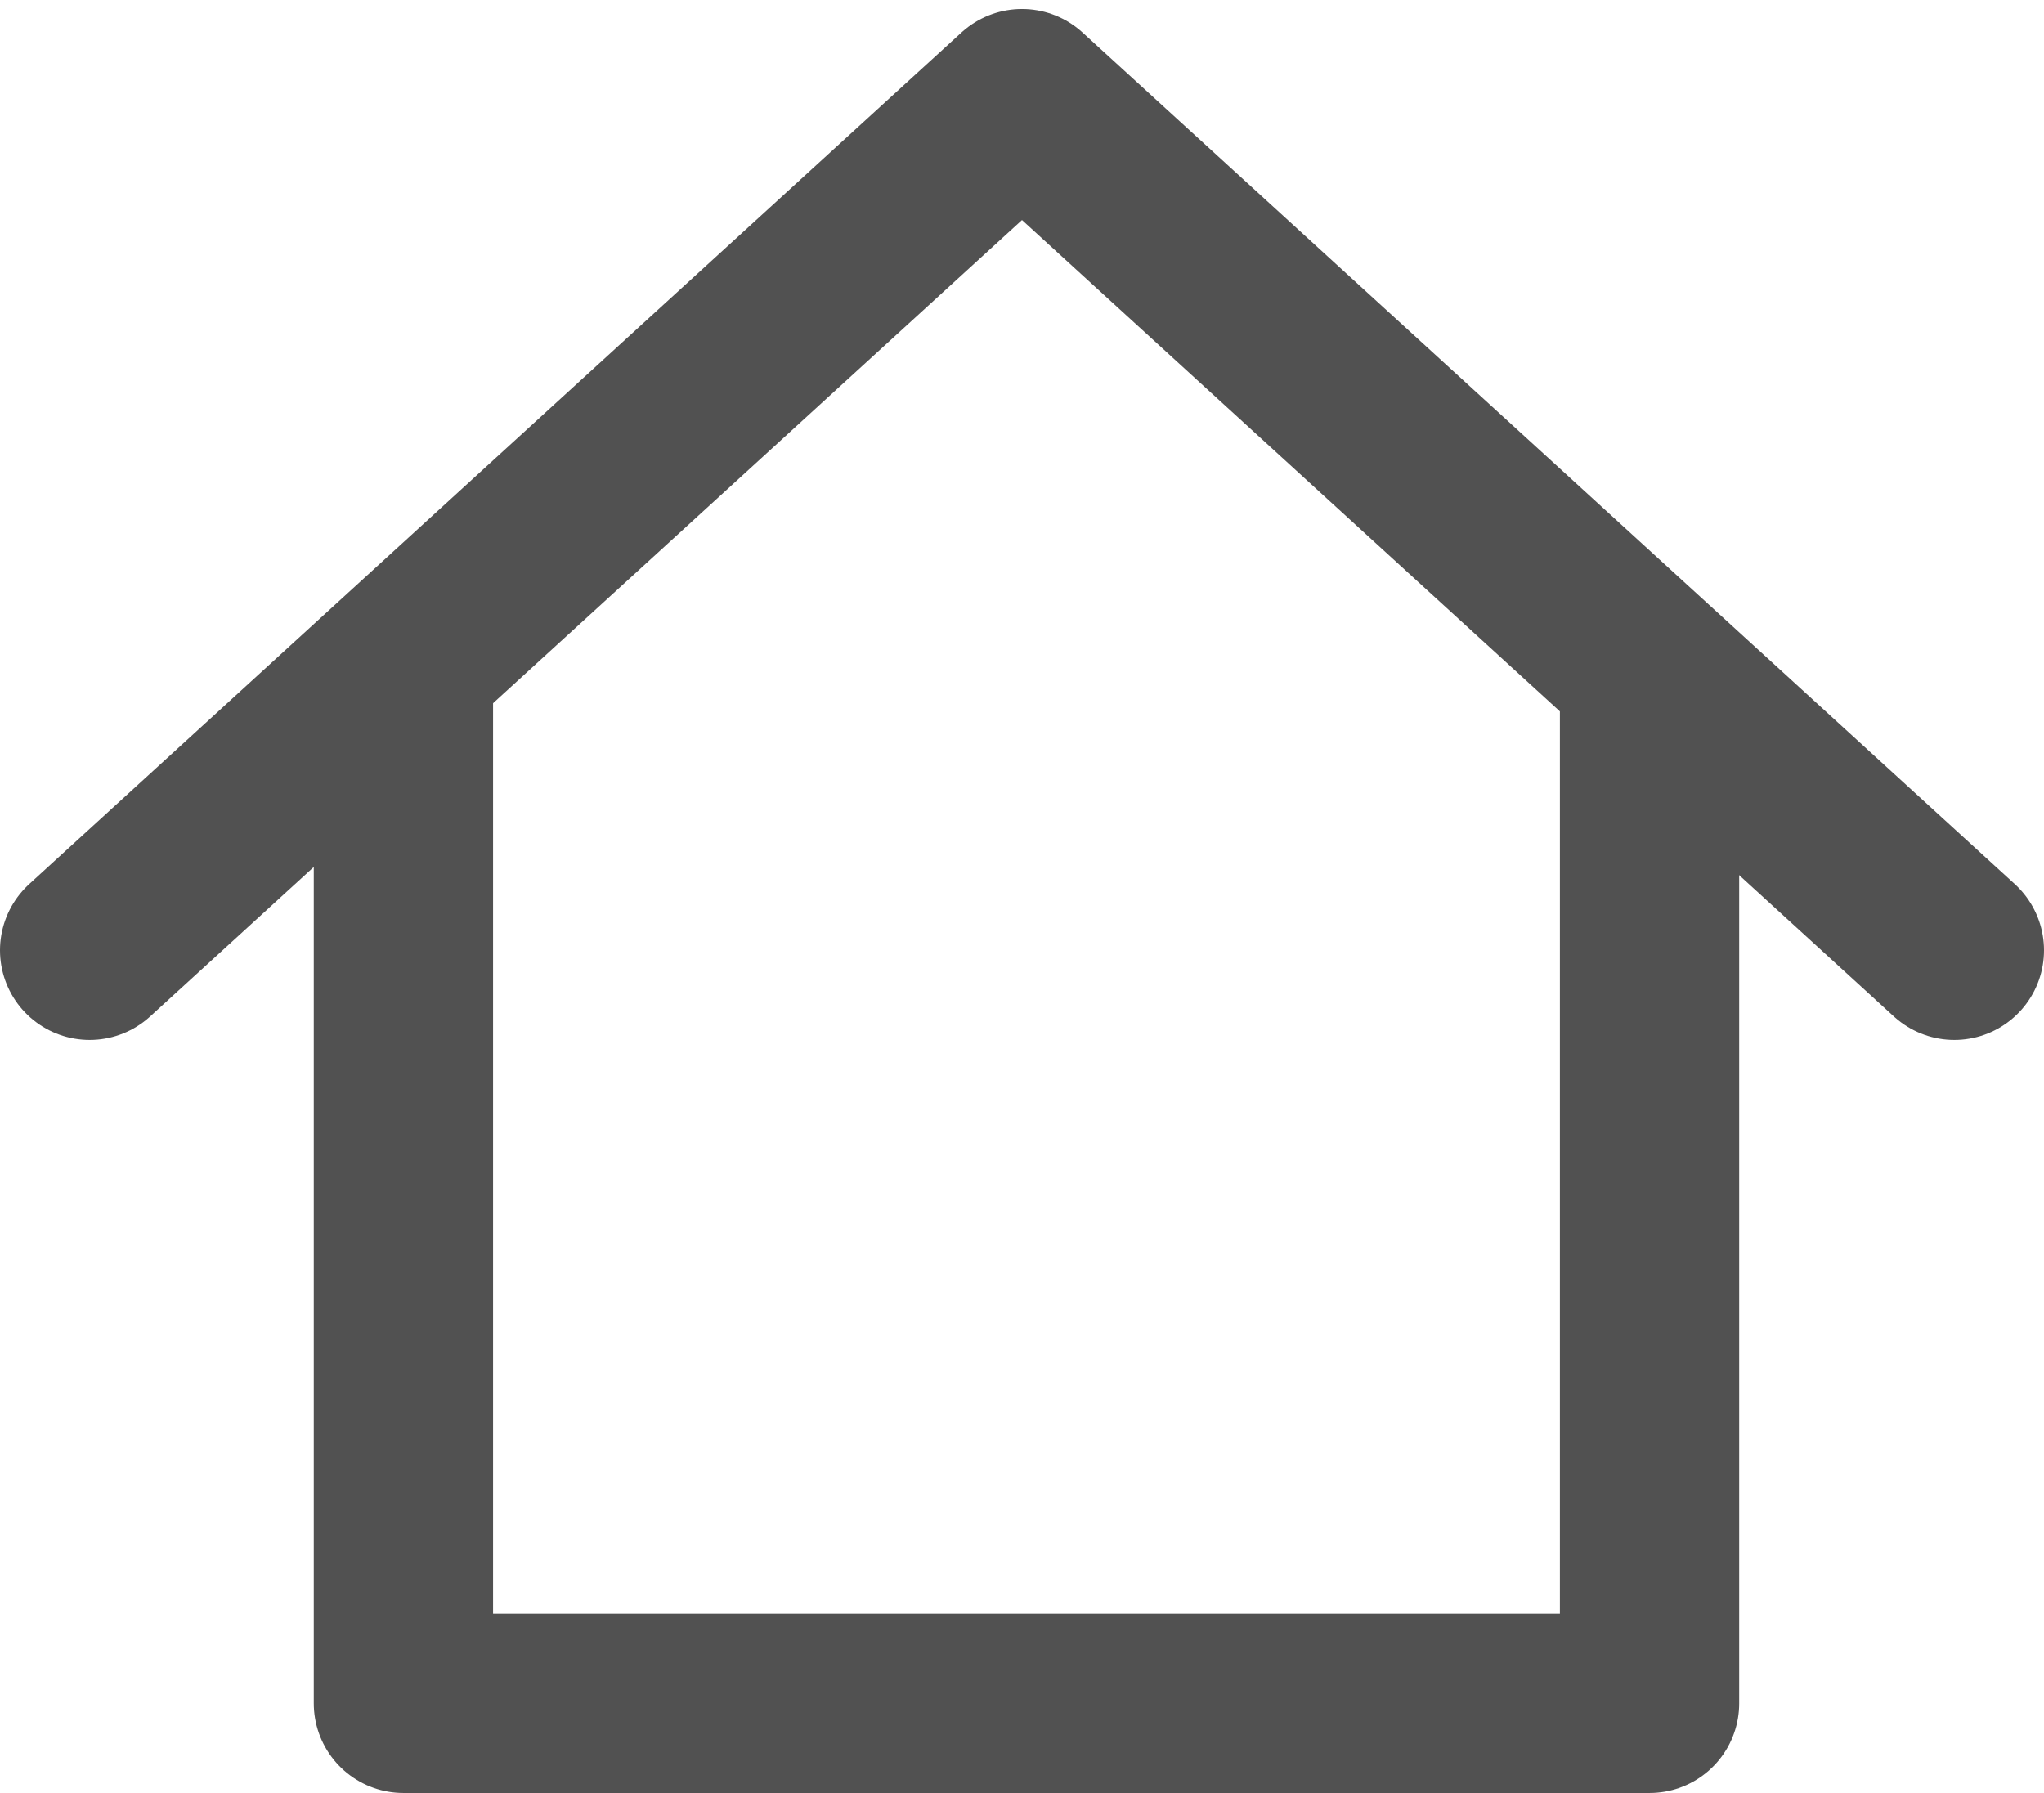
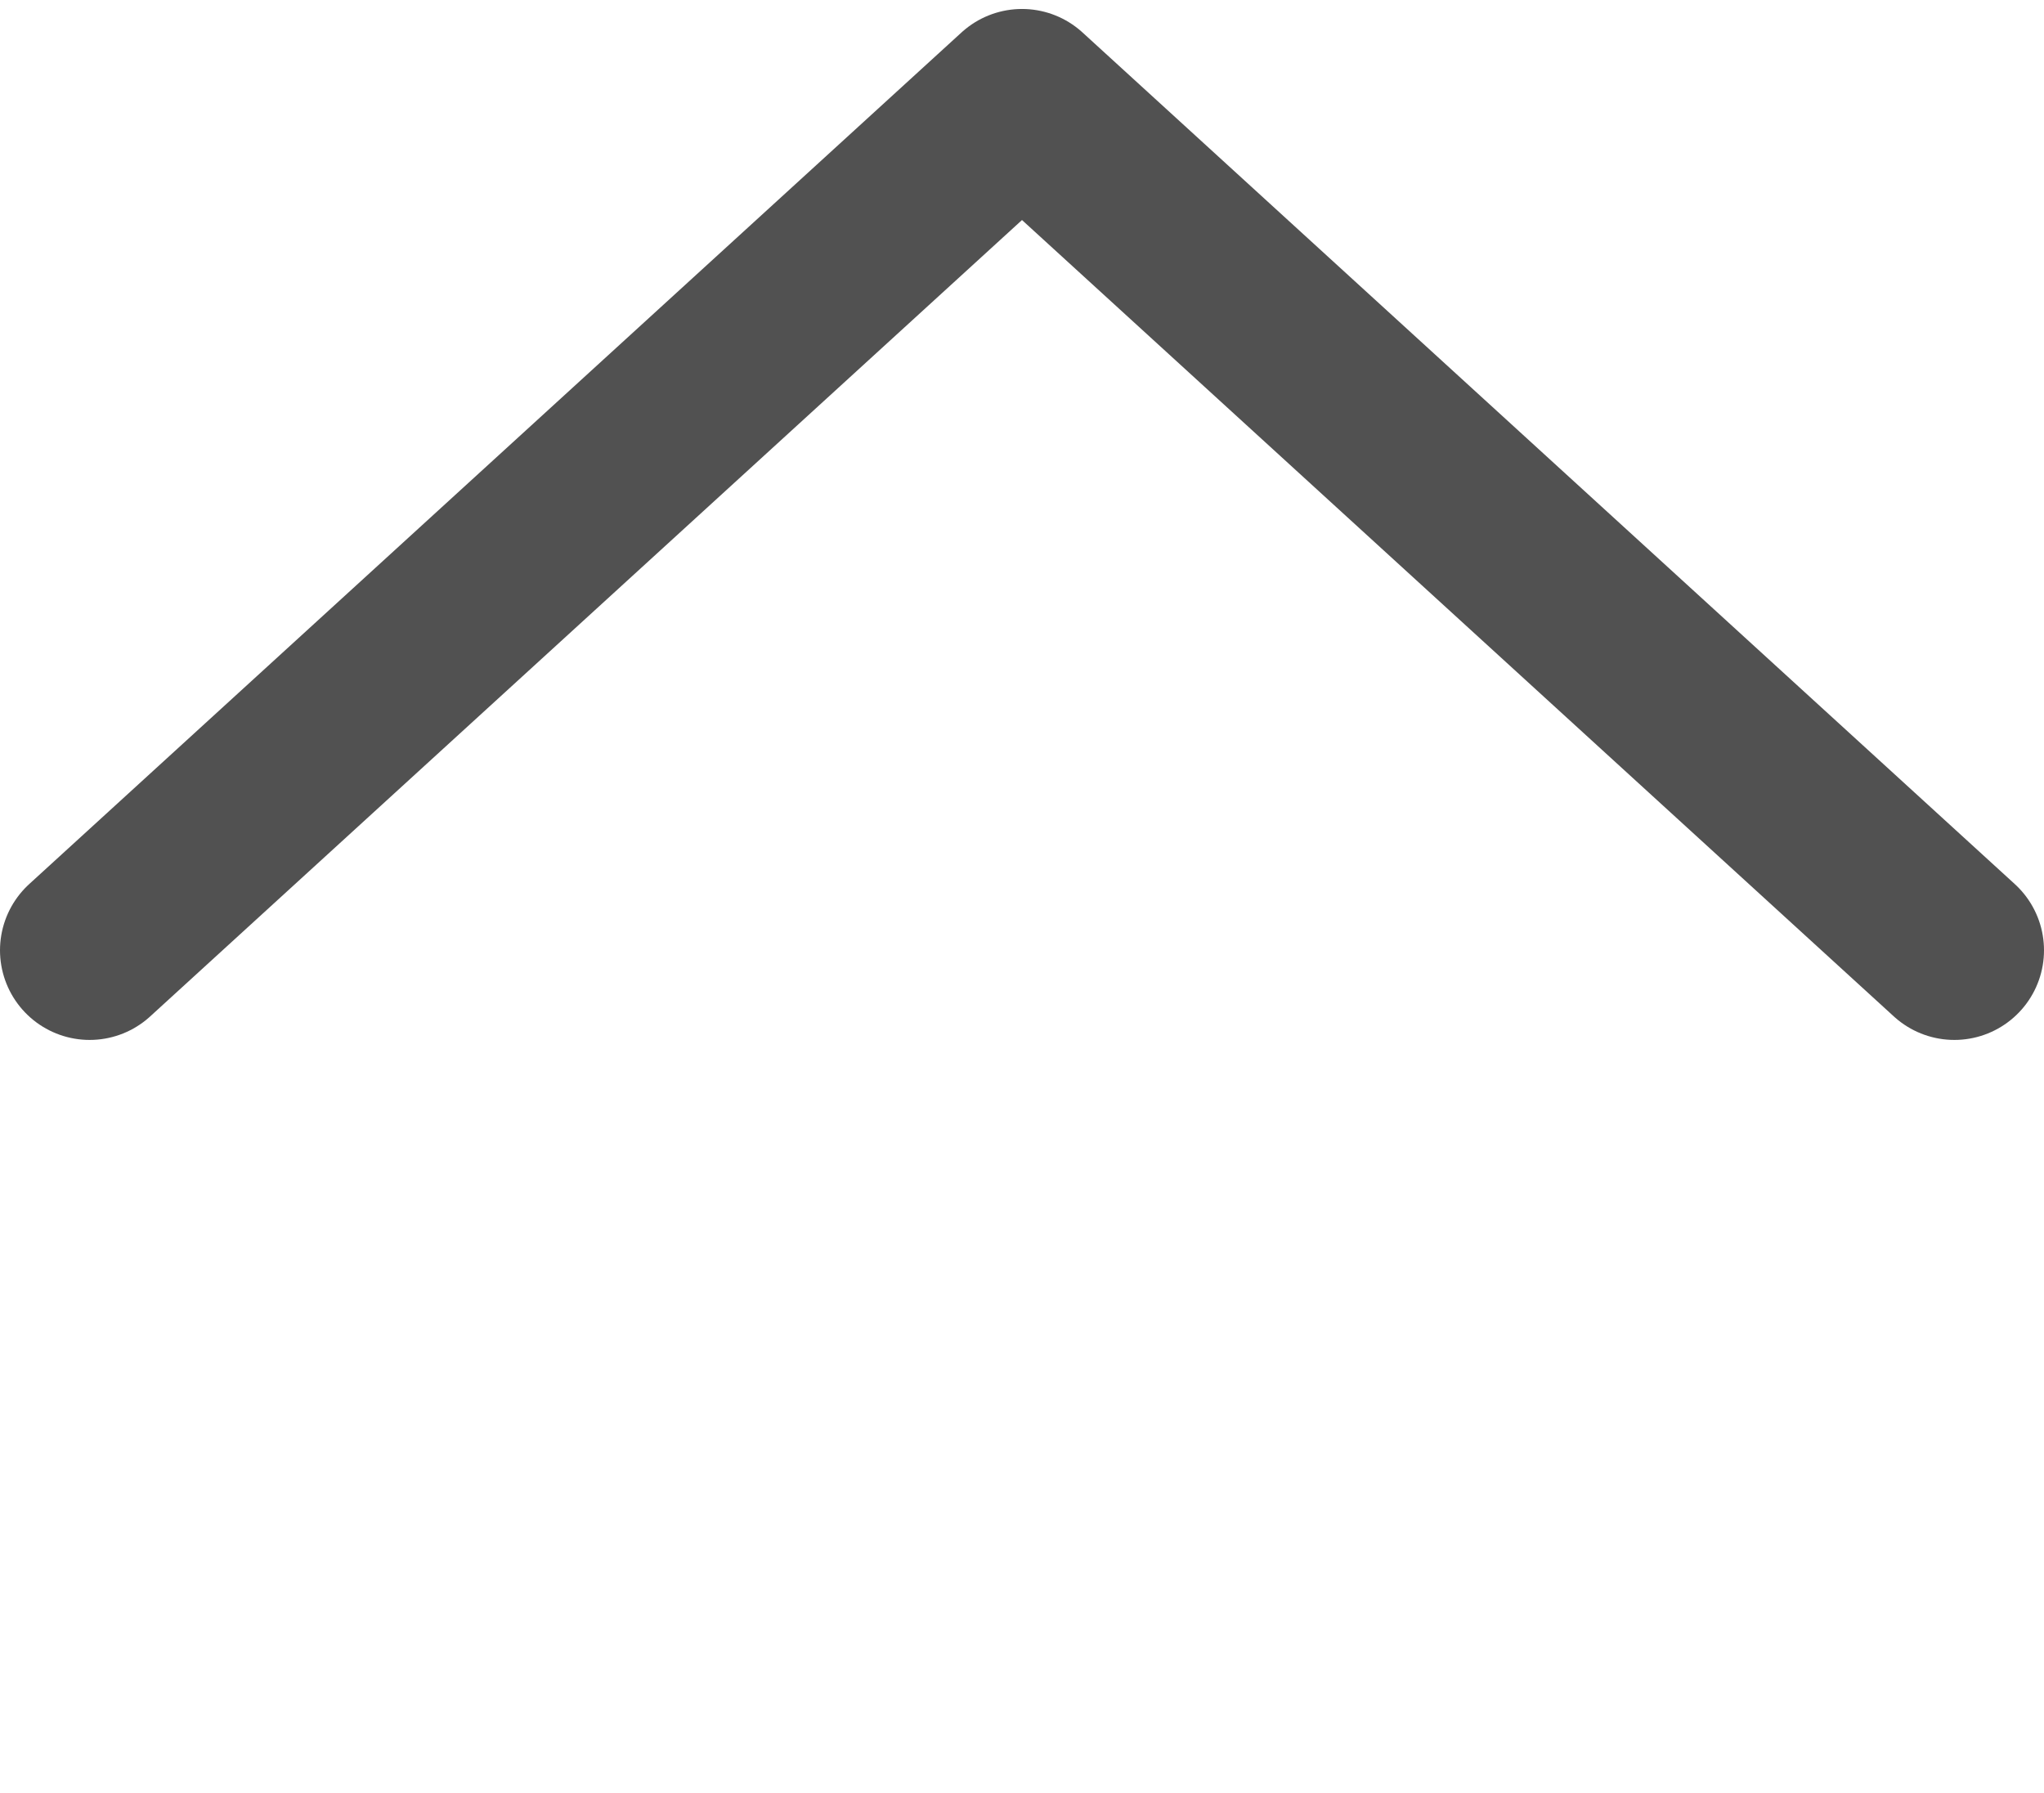
<svg xmlns="http://www.w3.org/2000/svg" version="1.1" id="Layer_2" x="0px" y="0px" viewBox="0 0 22.8 20" style="enable-background:new 0 0 22.8 20;" xml:space="preserve">
  <style type="text/css">
	.st0{fill:none;stroke:#515151;stroke-width:2;stroke-linecap:round;stroke-linejoin:round;stroke-miterlimit:10;}
</style>
-   <polyline class="st0" points="18.4,7.6 18.4,19 4.5,19 4.5,7.6 " />
  <polyline class="st0" points="21.8,10.6 11.4,1.1 1,10.6 " />
</svg>